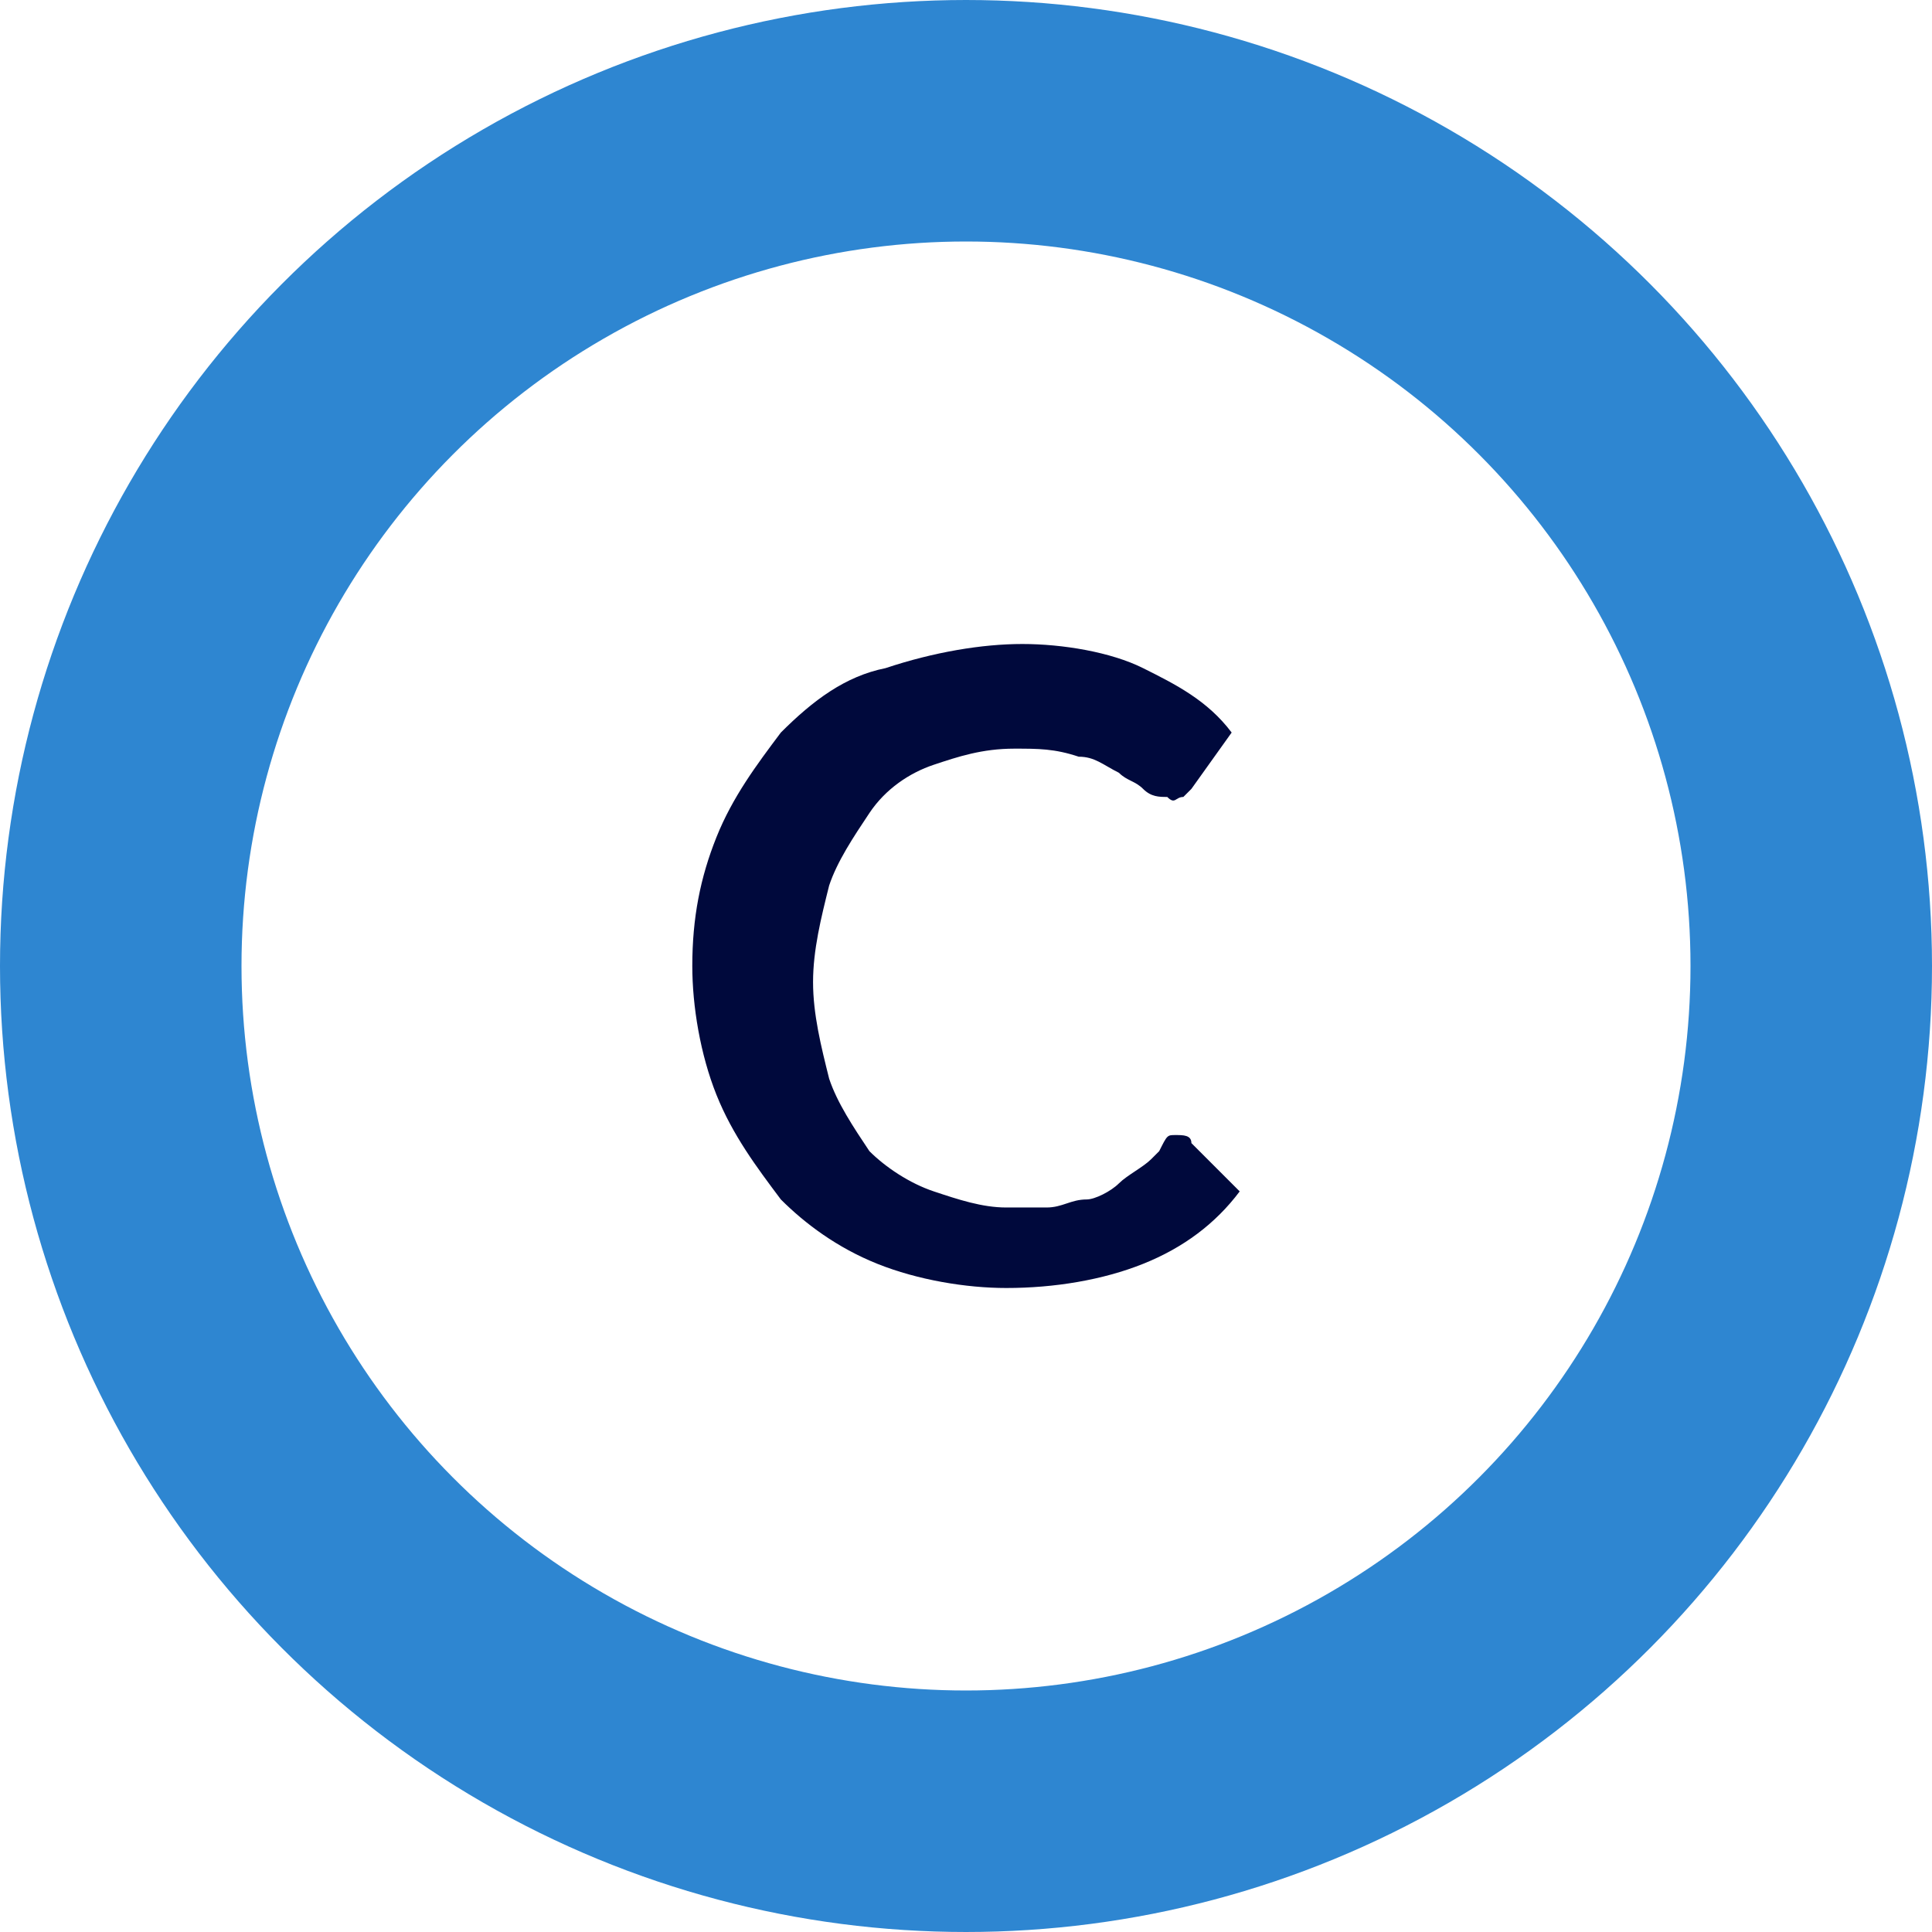
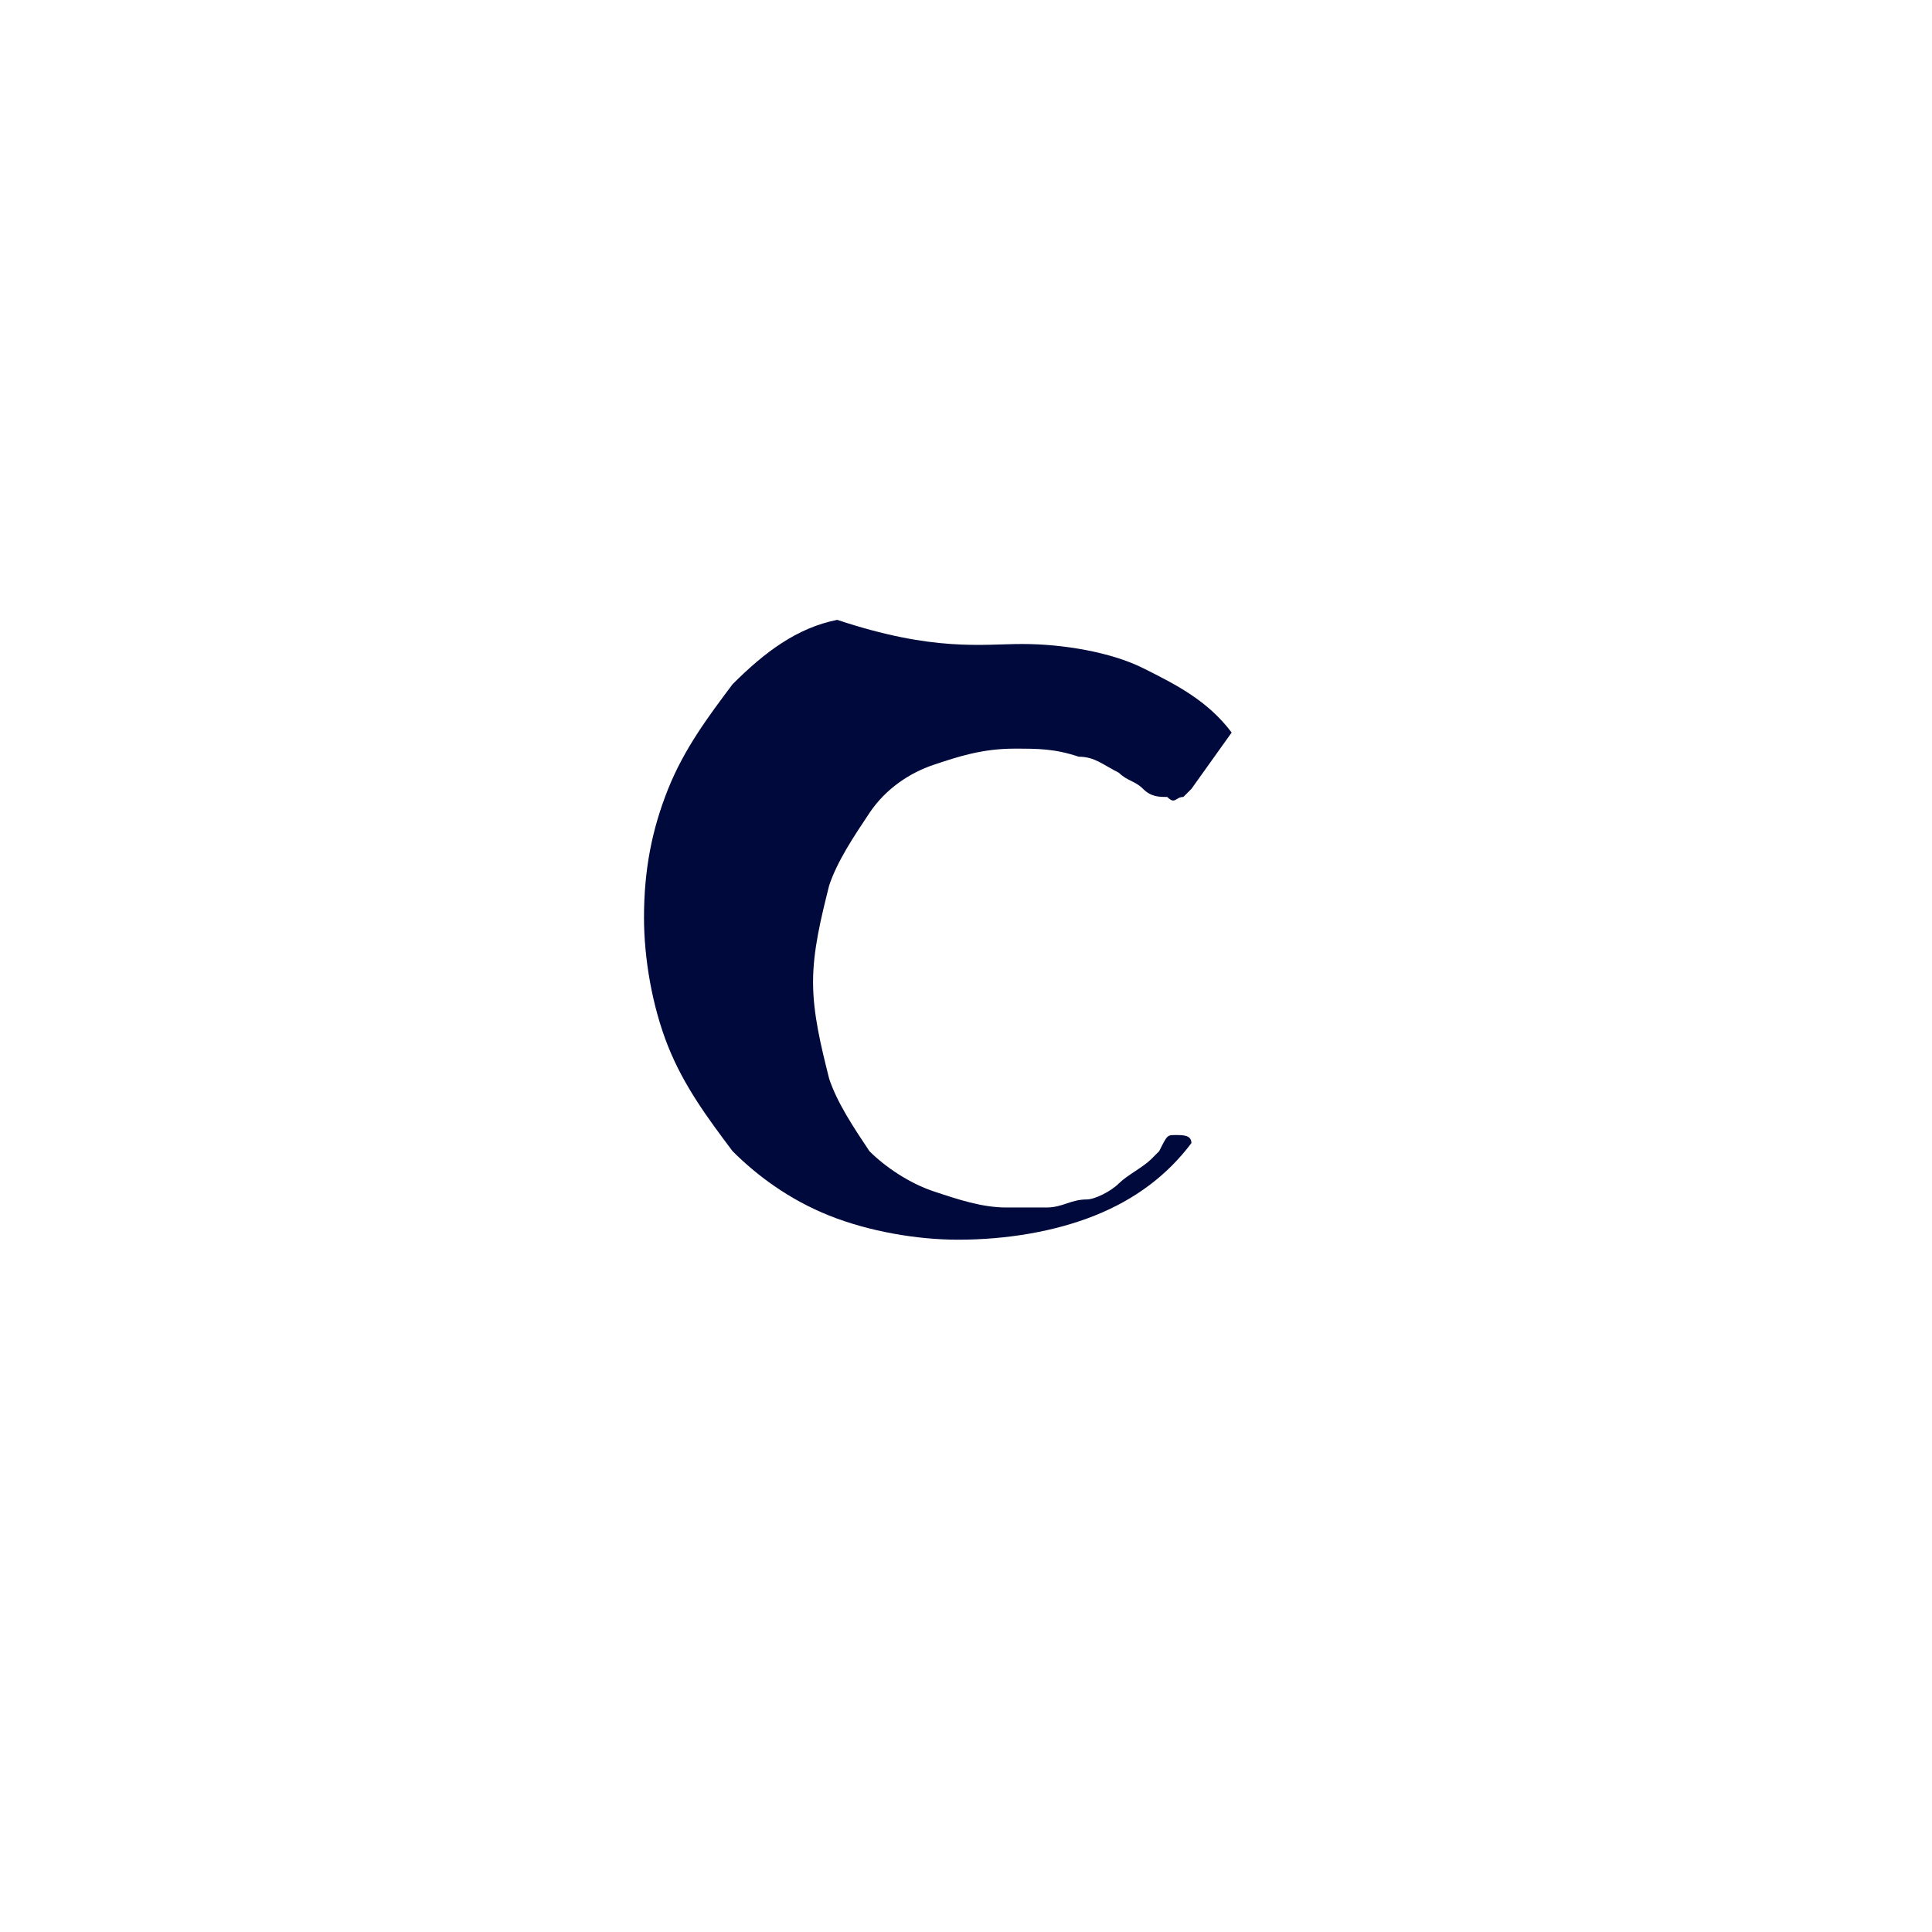
<svg xmlns="http://www.w3.org/2000/svg" version="1.1" id="グループ_1434" x="0px" y="0px" viewBox="0 0 24 24" style="enable-background:new 0 0 24 24;" xml:space="preserve">
  <style type="text/css">
	.st0{fill:none;}
	.st1{fill:none;stroke:#2E86D1;stroke-width:3;}
	.st2{fill:#00093C;}
</style>
  <g id="楕円形_9">
    <circle class="st0" cx="12" cy="12" r="12" />
-     <circle class="st1" cx="12" cy="12" r="10.5" />
  </g>
-   <path id="パス_2558" class="st2" d="M14.6,14.1c0.1,0,0.2,0,0.2,0.1l0.6,0.6c-0.3,0.4-0.7,0.7-1.2,0.9c-0.5,0.2-1.1,0.3-1.7,0.3  c-0.5,0-1.1-0.1-1.6-0.3c-0.5-0.2-0.9-0.5-1.2-0.8c-0.3-0.4-0.6-0.8-0.8-1.3c-0.2-0.5-0.3-1.1-0.3-1.6c0-0.6,0.1-1.1,0.3-1.6  c0.2-0.5,0.5-0.9,0.8-1.3c0.4-0.4,0.8-0.7,1.3-0.8C11.6,8.1,12.2,8,12.7,8c0.5,0,1.1,0.1,1.5,0.3c0.4,0.2,0.8,0.4,1.1,0.8l-0.5,0.7  c0,0-0.1,0.1-0.1,0.1c-0.1,0-0.1,0.1-0.2,0c-0.1,0-0.2,0-0.3-0.1c-0.1-0.1-0.2-0.1-0.3-0.2c-0.2-0.1-0.3-0.2-0.5-0.2  c-0.3-0.1-0.5-0.1-0.8-0.1c-0.4,0-0.7,0.1-1,0.2c-0.3,0.1-0.6,0.3-0.8,0.6c-0.2,0.3-0.4,0.6-0.5,0.9c-0.1,0.4-0.2,0.8-0.2,1.2  c0,0.4,0.1,0.8,0.2,1.2c0.1,0.3,0.3,0.6,0.5,0.9c0.2,0.2,0.5,0.4,0.8,0.5c0.3,0.1,0.6,0.2,0.9,0.2c0.2,0,0.4,0,0.5,0  c0.2,0,0.3-0.1,0.5-0.1c0.1,0,0.3-0.1,0.4-0.2c0.1-0.1,0.3-0.2,0.4-0.3c0,0,0.1-0.1,0.1-0.1C14.5,14.1,14.5,14.1,14.6,14.1z" />
+   <path id="パス_2558" class="st2" d="M14.6,14.1c0.1,0,0.2,0,0.2,0.1c-0.3,0.4-0.7,0.7-1.2,0.9c-0.5,0.2-1.1,0.3-1.7,0.3  c-0.5,0-1.1-0.1-1.6-0.3c-0.5-0.2-0.9-0.5-1.2-0.8c-0.3-0.4-0.6-0.8-0.8-1.3c-0.2-0.5-0.3-1.1-0.3-1.6c0-0.6,0.1-1.1,0.3-1.6  c0.2-0.5,0.5-0.9,0.8-1.3c0.4-0.4,0.8-0.7,1.3-0.8C11.6,8.1,12.2,8,12.7,8c0.5,0,1.1,0.1,1.5,0.3c0.4,0.2,0.8,0.4,1.1,0.8l-0.5,0.7  c0,0-0.1,0.1-0.1,0.1c-0.1,0-0.1,0.1-0.2,0c-0.1,0-0.2,0-0.3-0.1c-0.1-0.1-0.2-0.1-0.3-0.2c-0.2-0.1-0.3-0.2-0.5-0.2  c-0.3-0.1-0.5-0.1-0.8-0.1c-0.4,0-0.7,0.1-1,0.2c-0.3,0.1-0.6,0.3-0.8,0.6c-0.2,0.3-0.4,0.6-0.5,0.9c-0.1,0.4-0.2,0.8-0.2,1.2  c0,0.4,0.1,0.8,0.2,1.2c0.1,0.3,0.3,0.6,0.5,0.9c0.2,0.2,0.5,0.4,0.8,0.5c0.3,0.1,0.6,0.2,0.9,0.2c0.2,0,0.4,0,0.5,0  c0.2,0,0.3-0.1,0.5-0.1c0.1,0,0.3-0.1,0.4-0.2c0.1-0.1,0.3-0.2,0.4-0.3c0,0,0.1-0.1,0.1-0.1C14.5,14.1,14.5,14.1,14.6,14.1z" />
</svg>